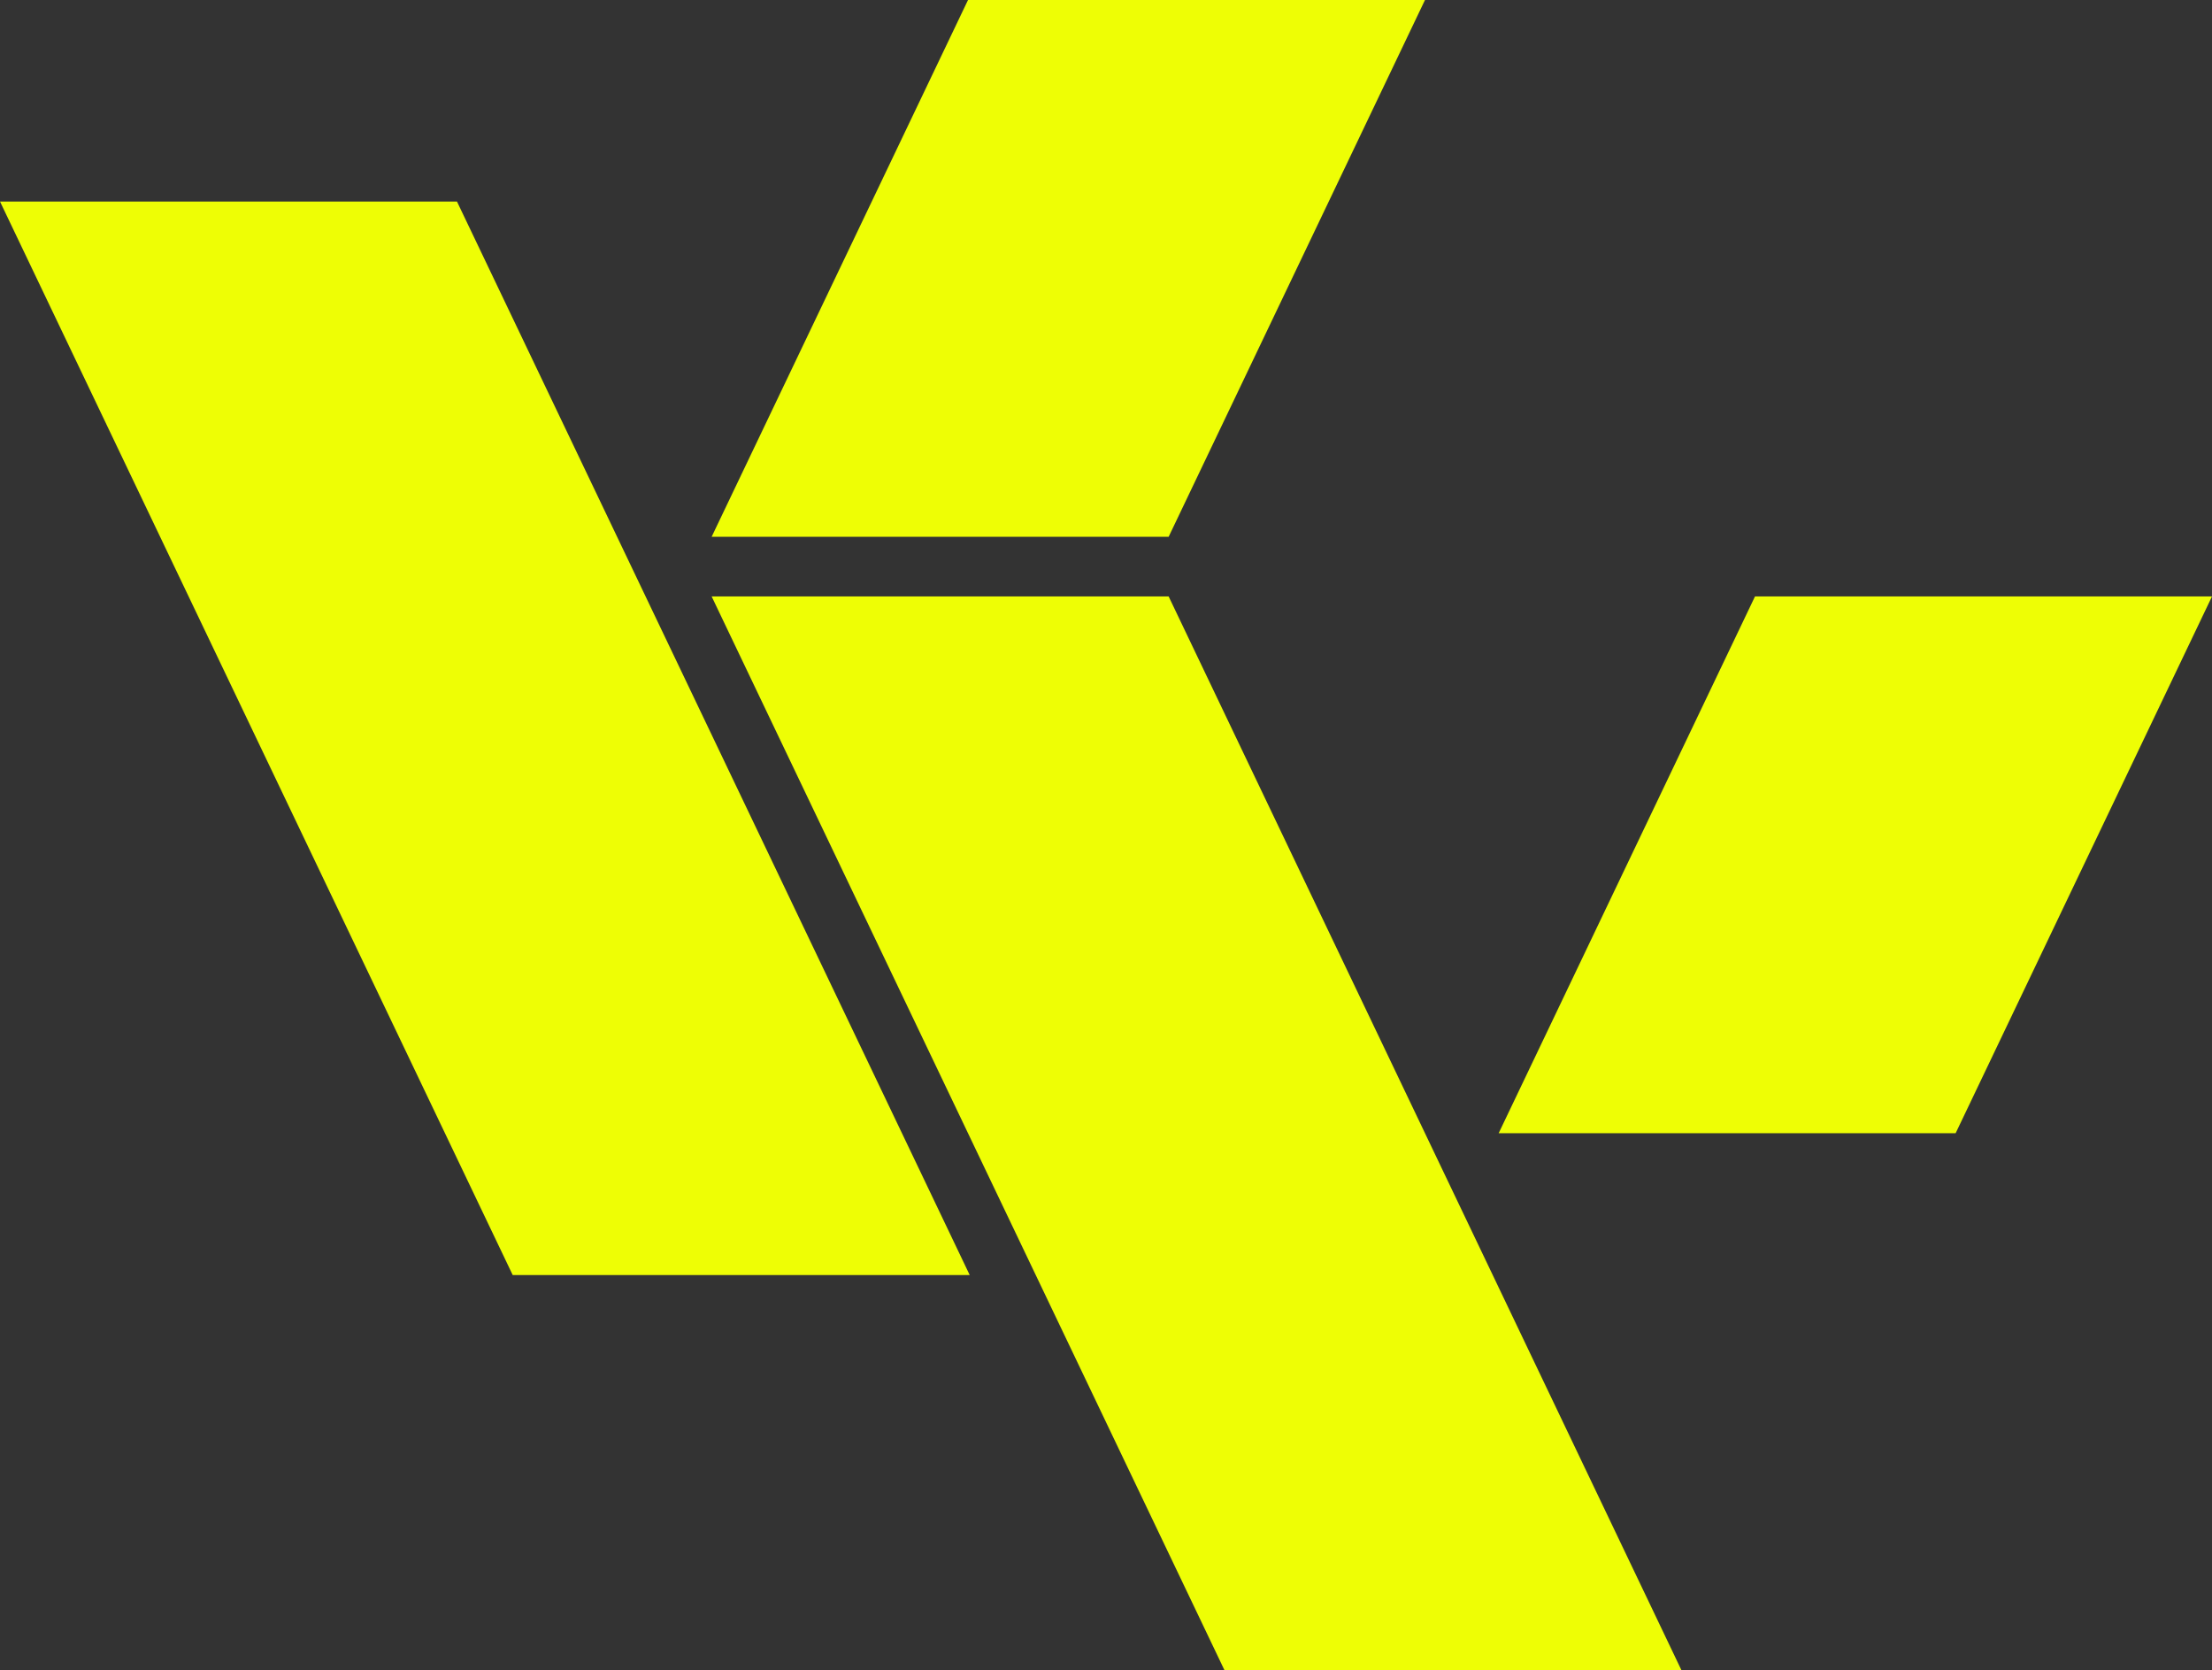
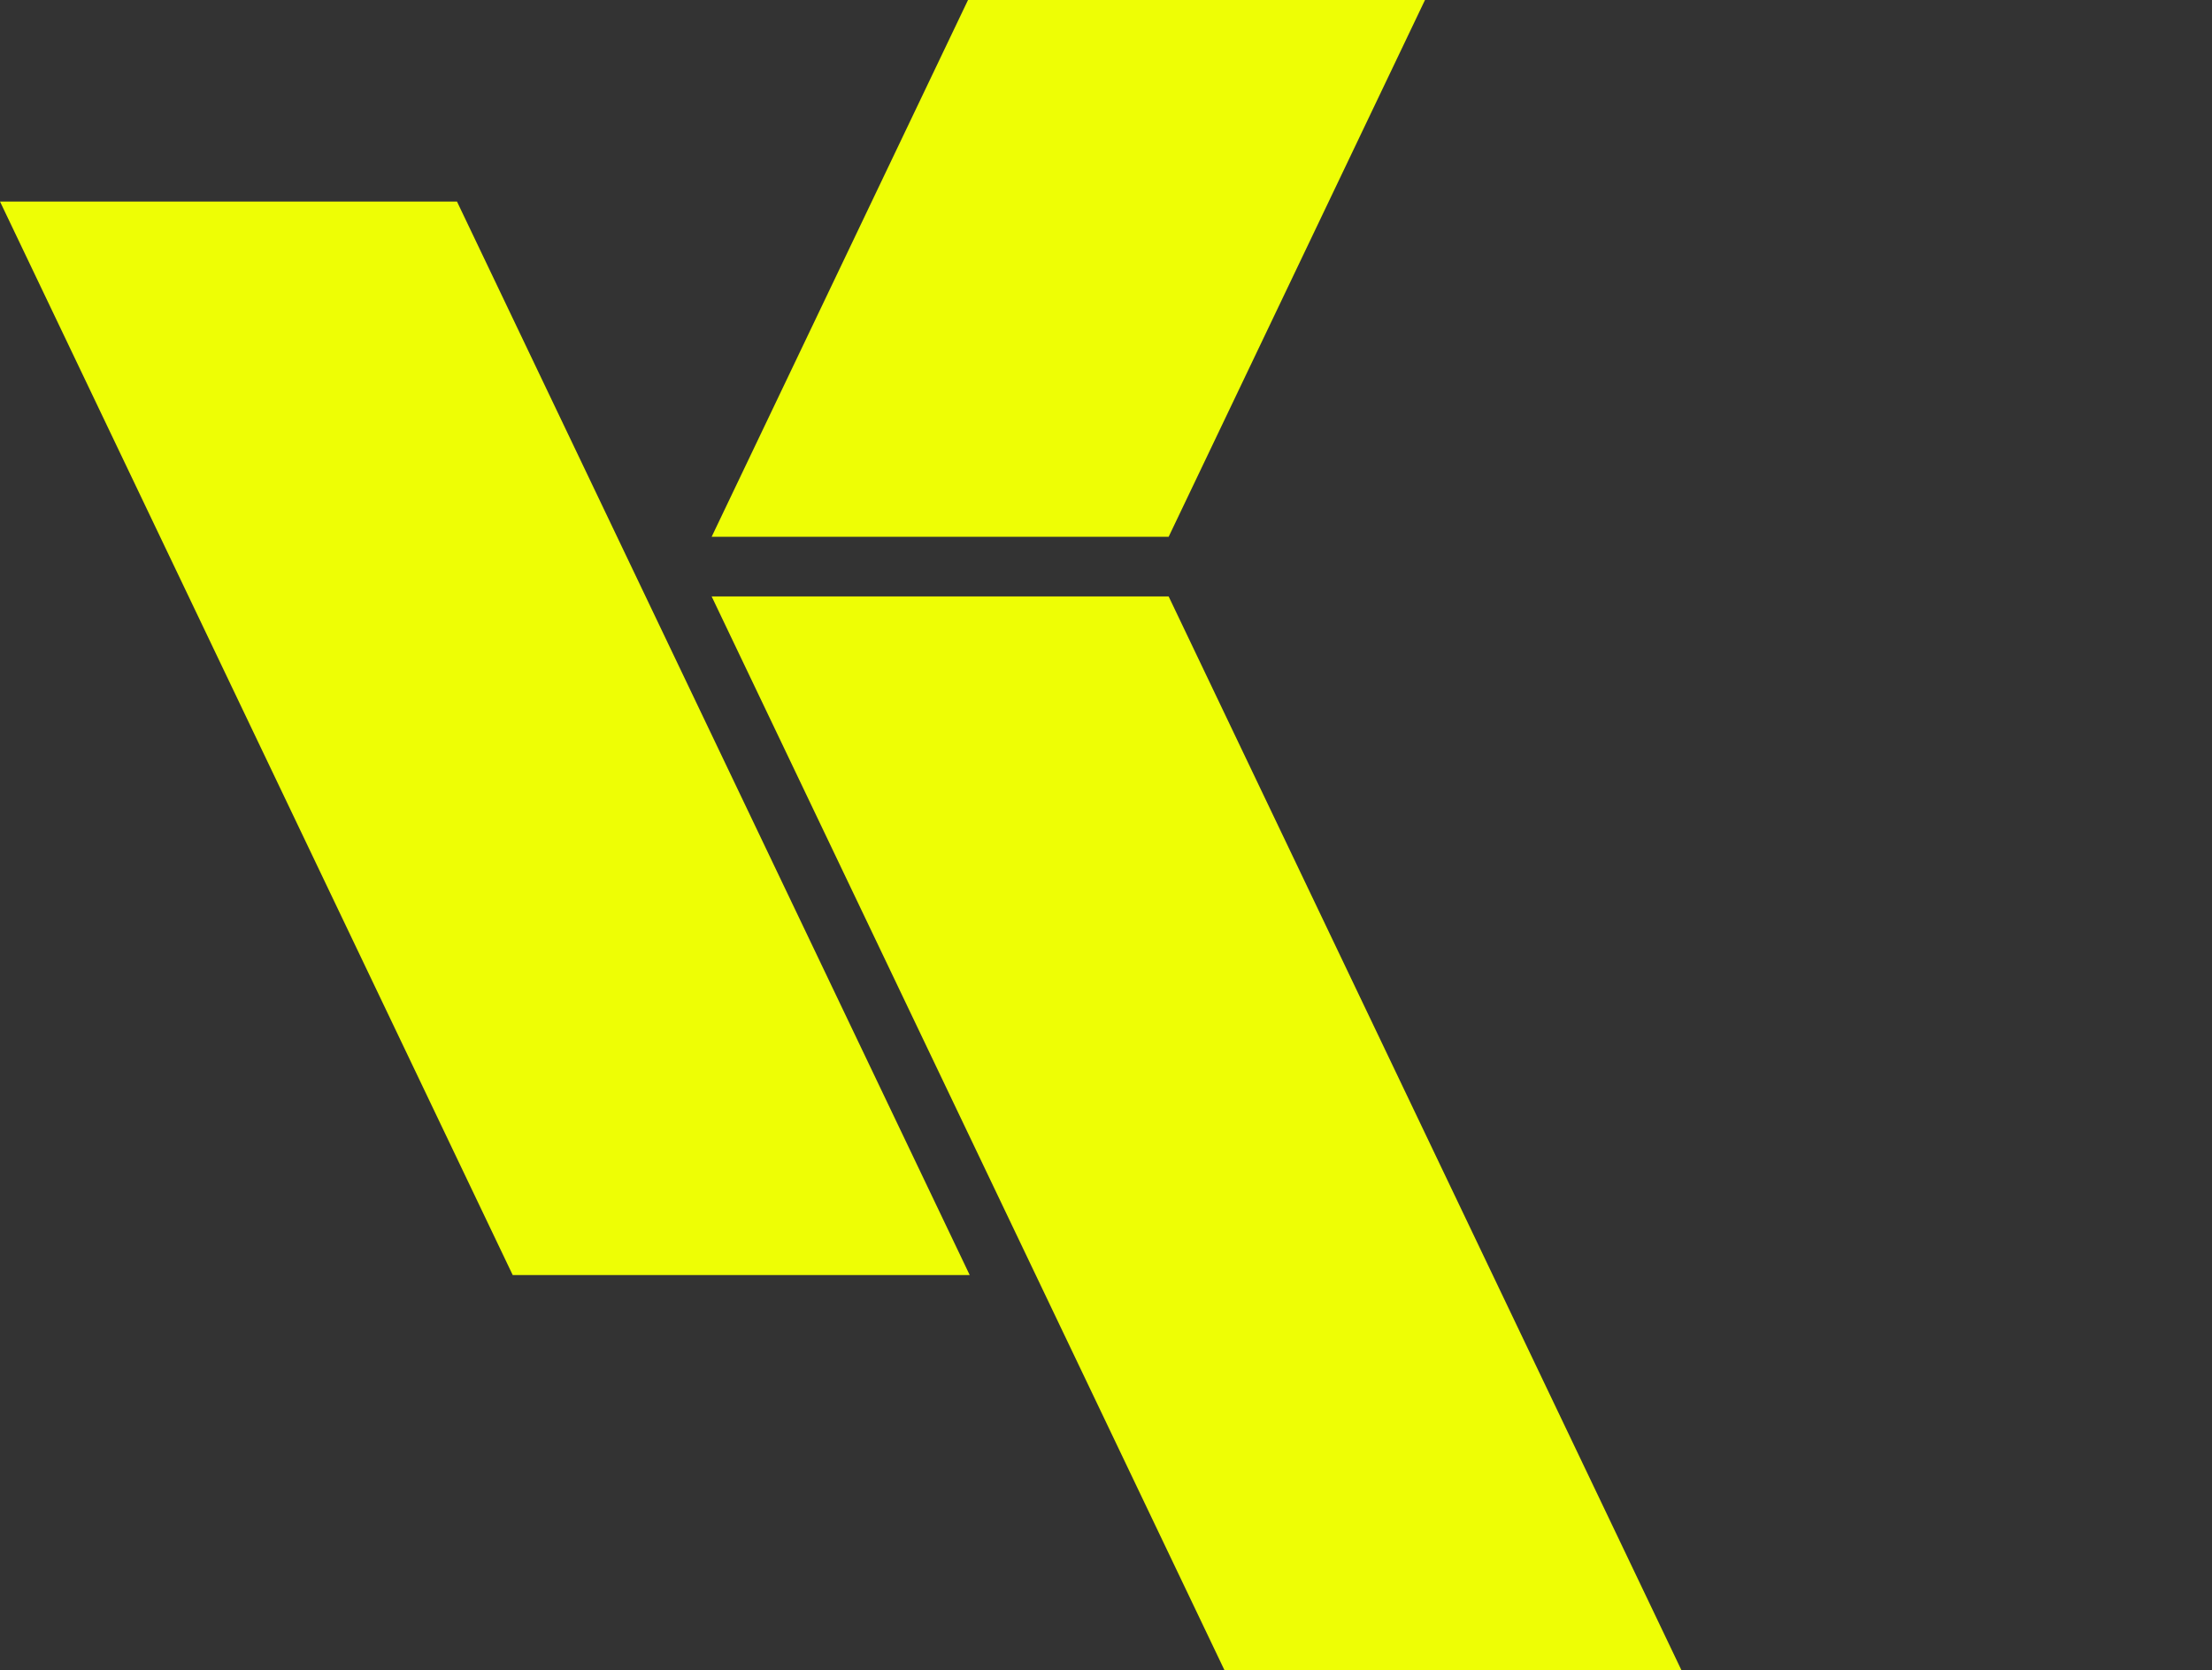
<svg xmlns="http://www.w3.org/2000/svg" id="Layer_2" viewBox="0 0 680.59 513.71">
  <rect x="0" y="0" width="680.59" height="513.71" fill="#333333" stroke="none" />
  <defs>
    <style>      .cls-1 {        fill: #eefe05;      }    </style>
  </defs>
  <g id="Livello_1">
    <g>
      <polygon class="cls-1" points="298.36 392.22 157.75 392.22 0 61.99 140.6 61.99 298.36 392.22" />
      <polygon class="cls-1" points="218.96 165.12 297.84 0 438.44 0 359.57 165.12 218.96 165.12" />
      <polygon class="cls-1" points="517.32 513.71 376.72 513.71 218.96 183.47 359.57 183.47 517.32 513.71" />
-       <polygon class="cls-1" points="461.11 348.59 539.98 183.47 680.59 183.47 601.71 348.59 461.11 348.59" />
    </g>
  </g>
</svg>